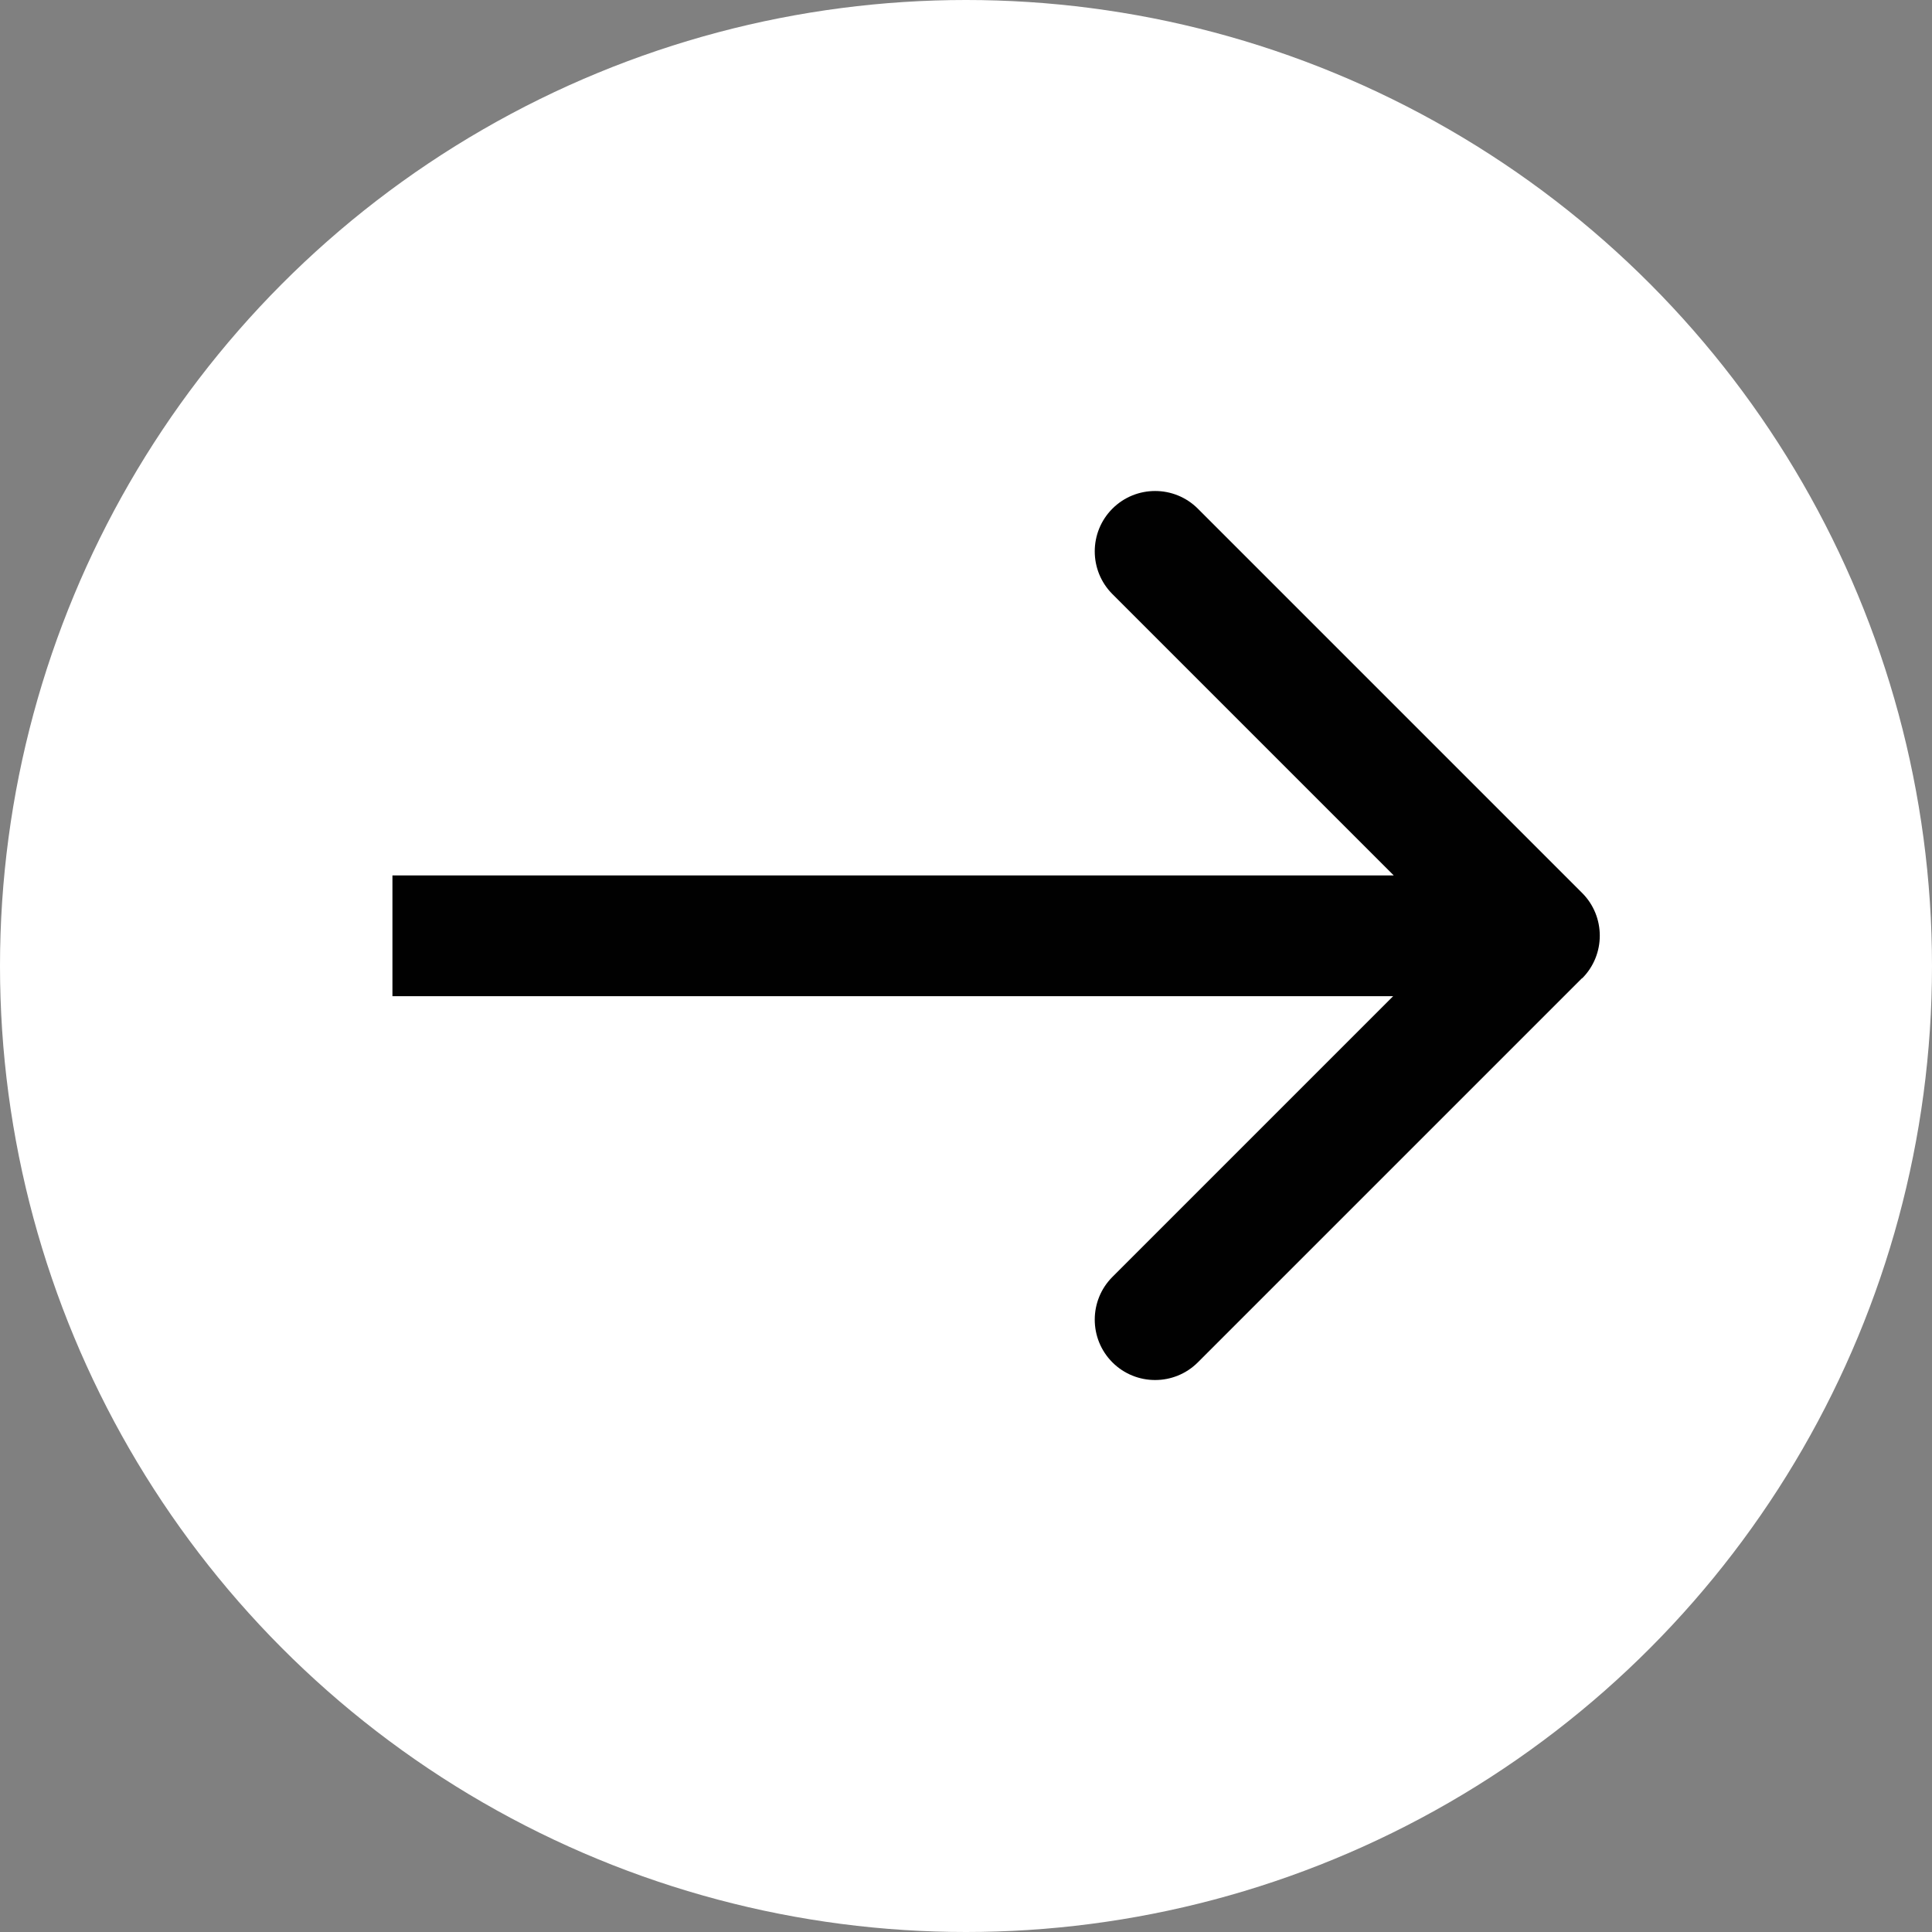
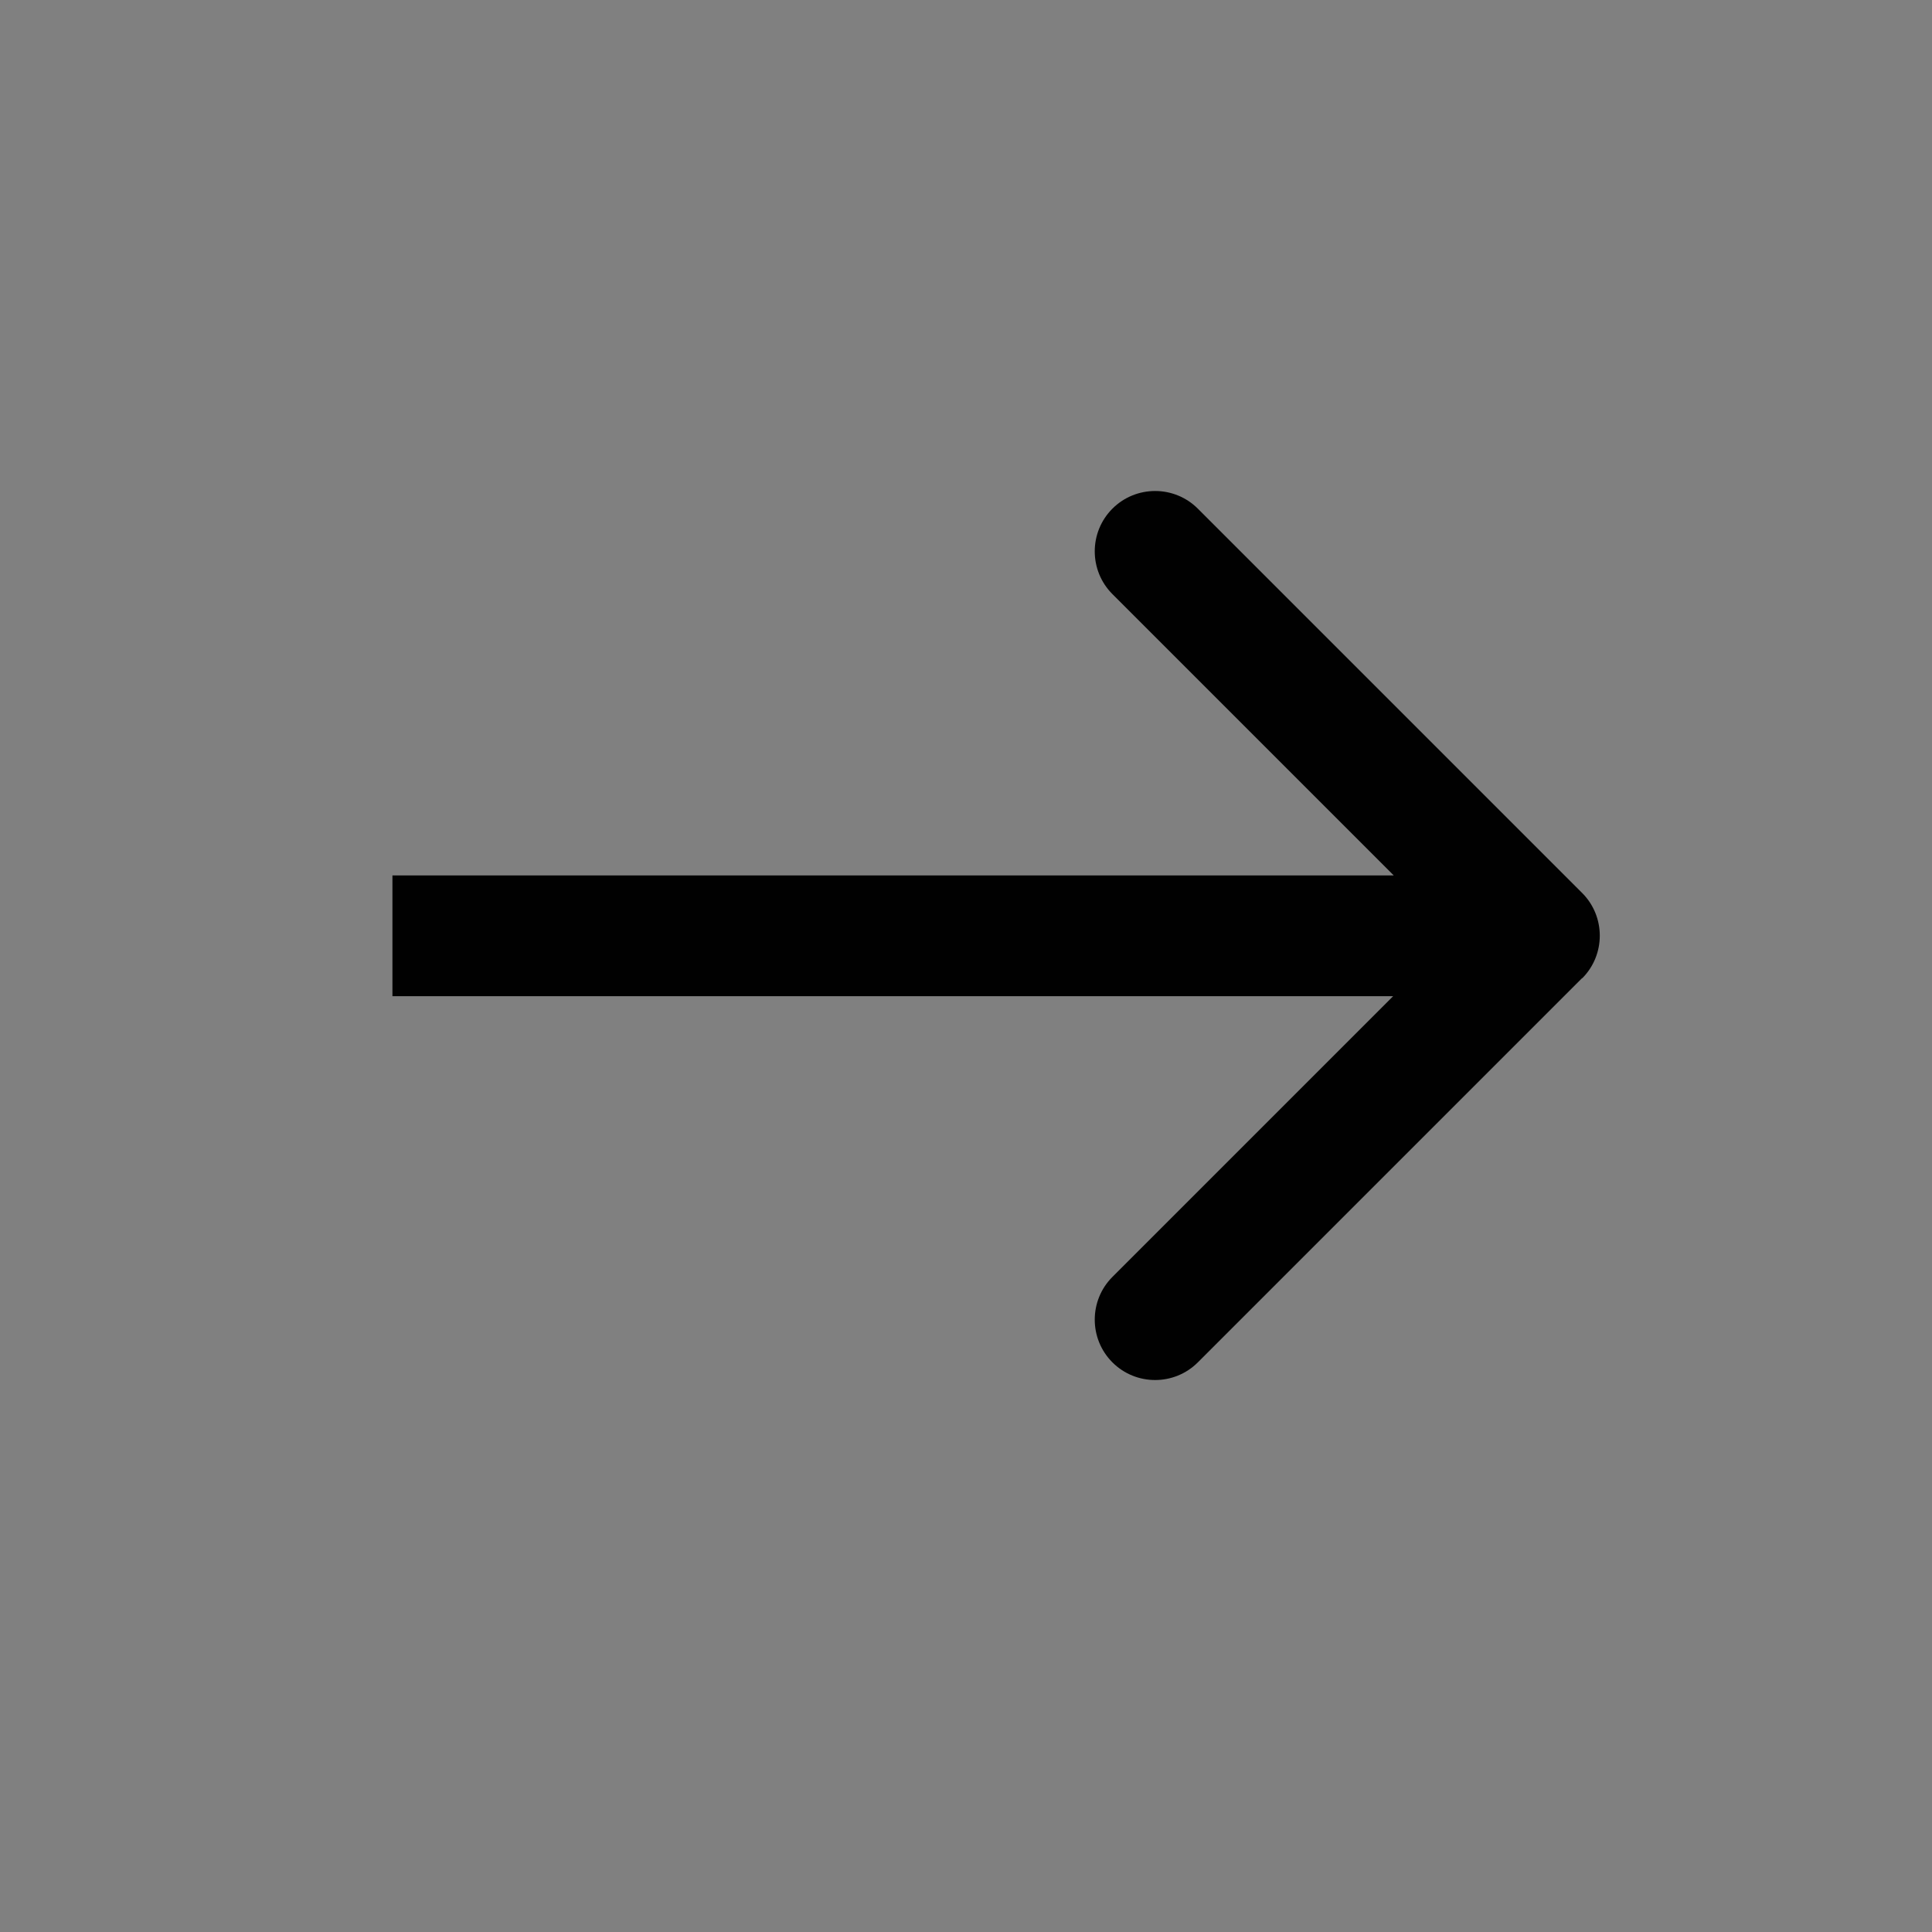
<svg xmlns="http://www.w3.org/2000/svg" id="Livello_1" data-name="Livello 1" version="1.1" viewBox="0 0 64 64">
  <rect x="0" y="0" width="64" height="64" fill="#808080" stroke="none" />
  <defs>
    <style>
      .cls-1 {
        fill: #010101;
      }

      .cls-1, .cls-2 {
        stroke-width: 0px;
      }

      .cls-2 {
        fill: #fff;
      }
    </style>
  </defs>
-   <circle class="cls-2" cx="32" cy="32" r="32" />
  <path class="cls-1" d="M13,33h38v-4H13v4ZM52.41,32.41c.78-.78.78-2.05,0-2.83l-12.73-12.73c-.78-.78-2.05-.78-2.83,0s-.78,2.05,0,2.83l11.31,11.31-11.31,11.31c-.78.78-.78,2.05,0,2.83s2.05.78,2.83,0l12.73-12.73Z" />
</svg>